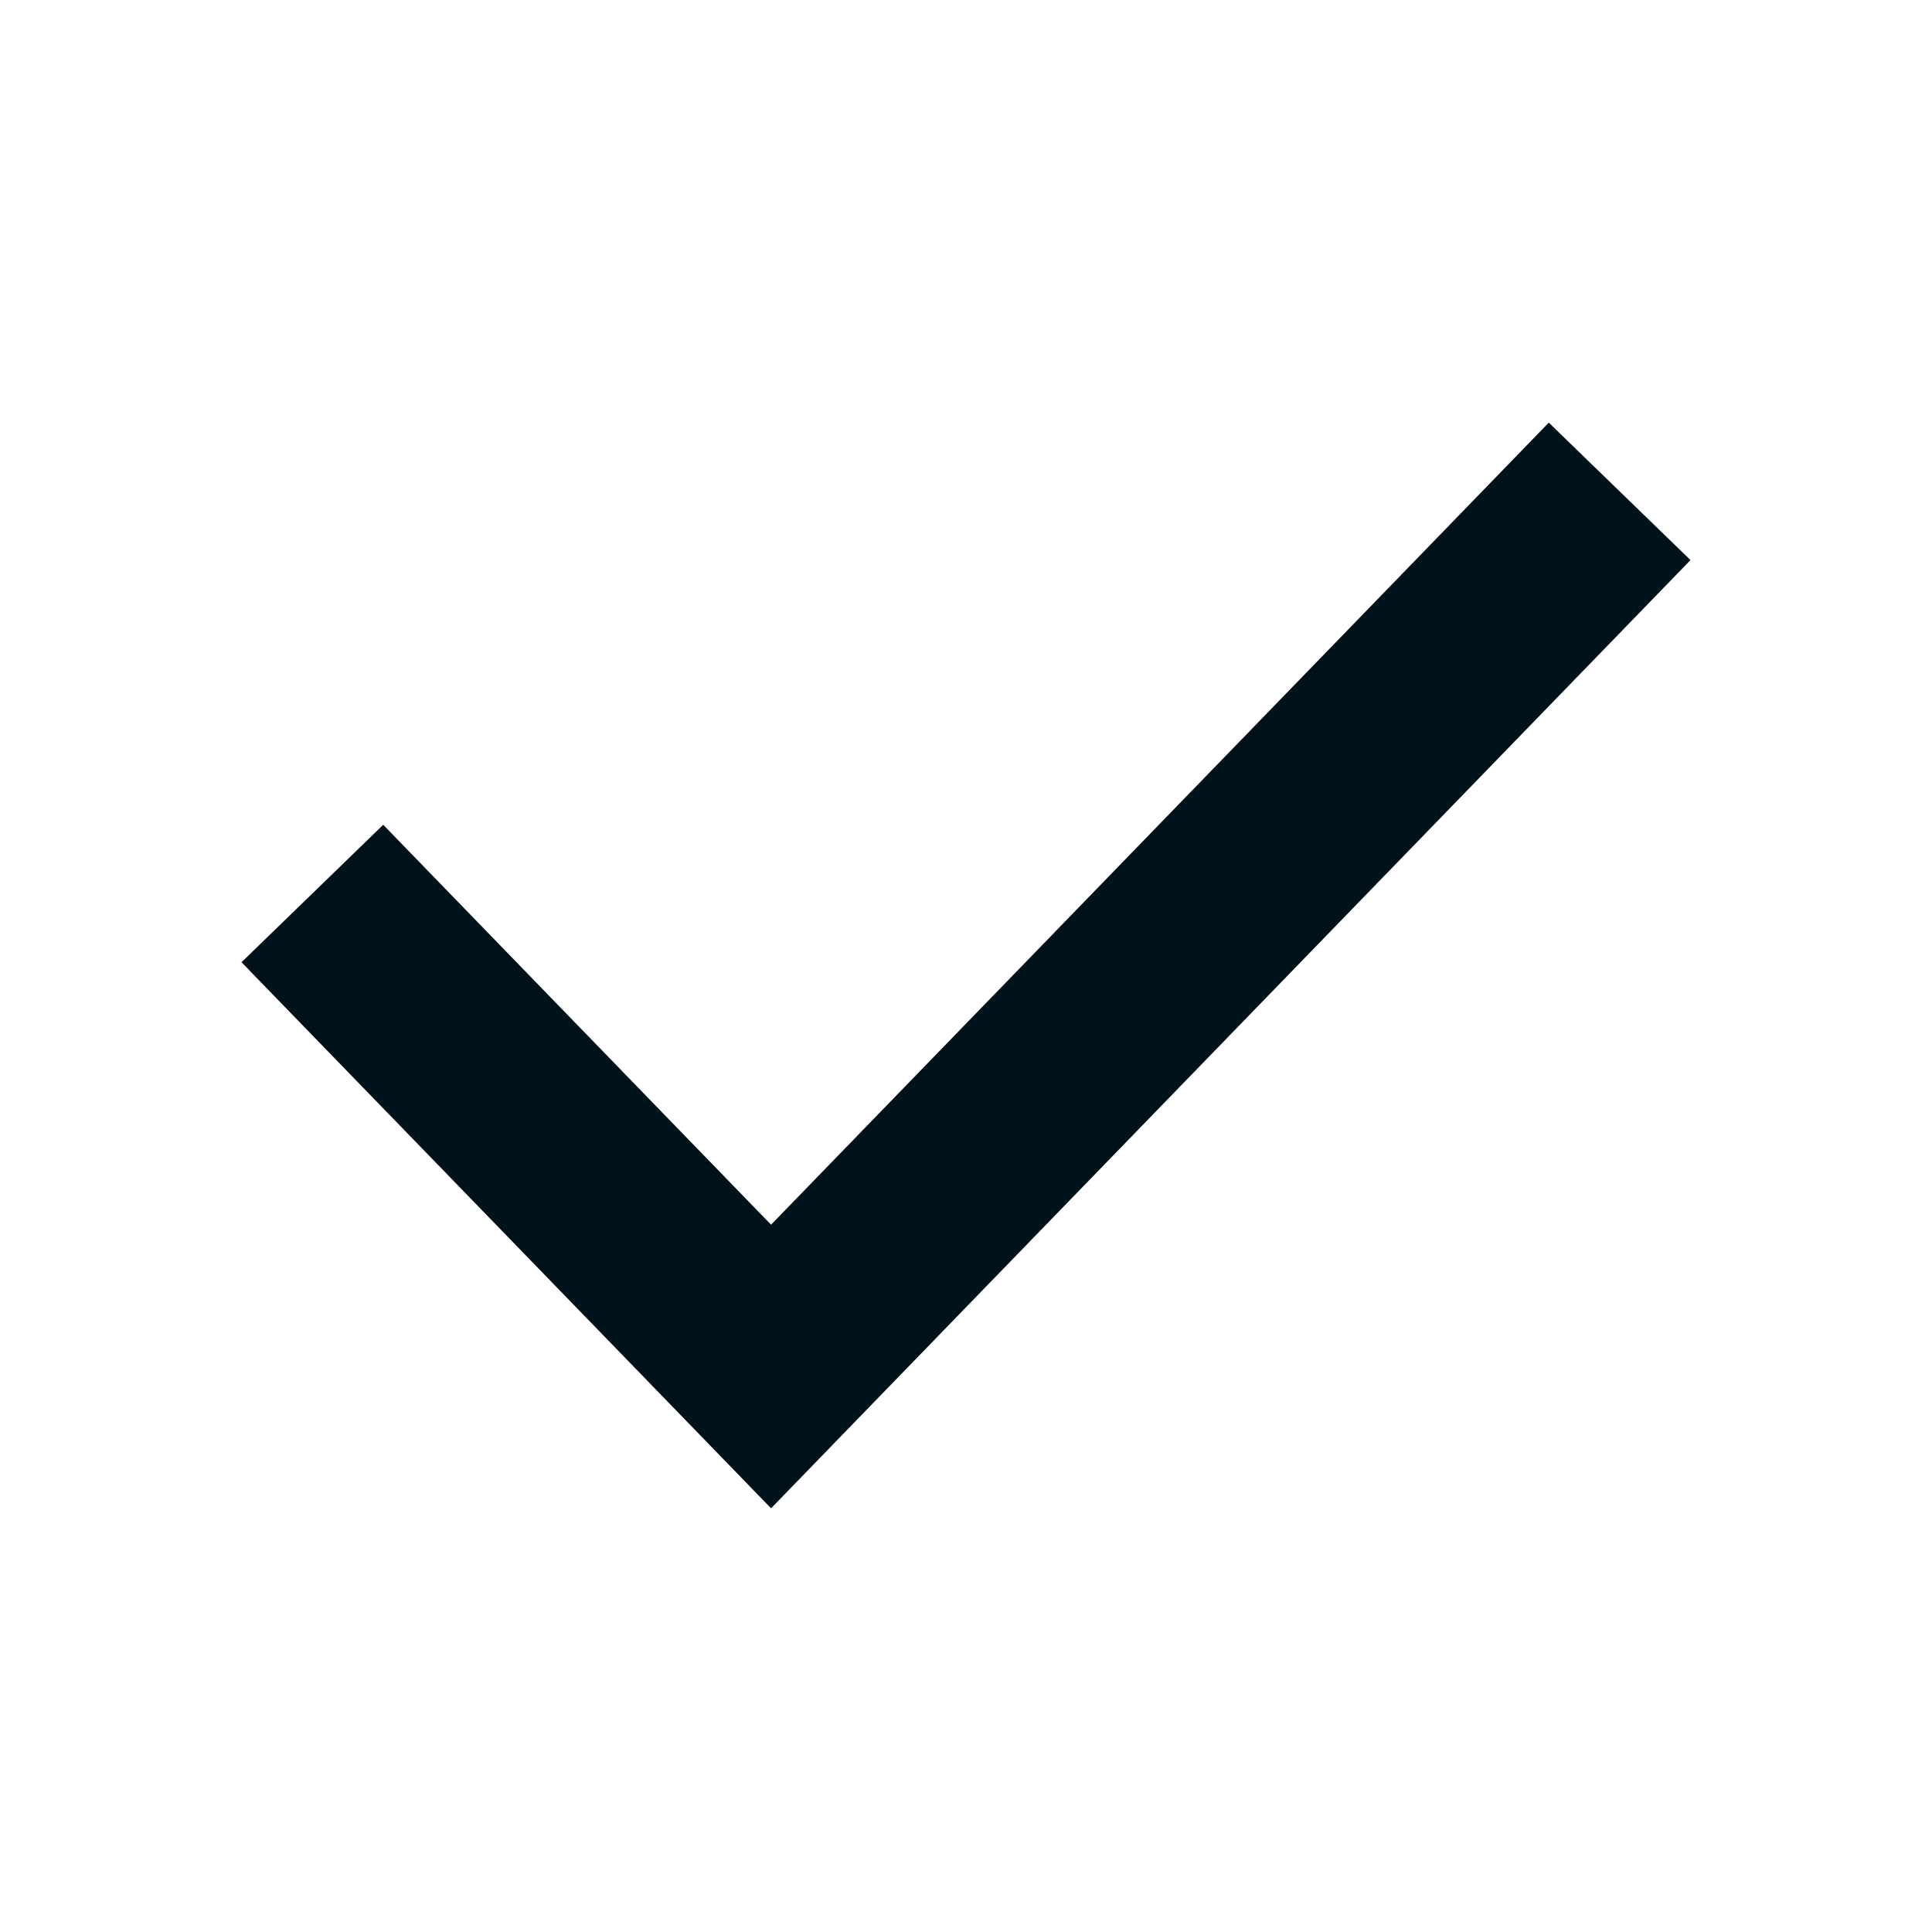
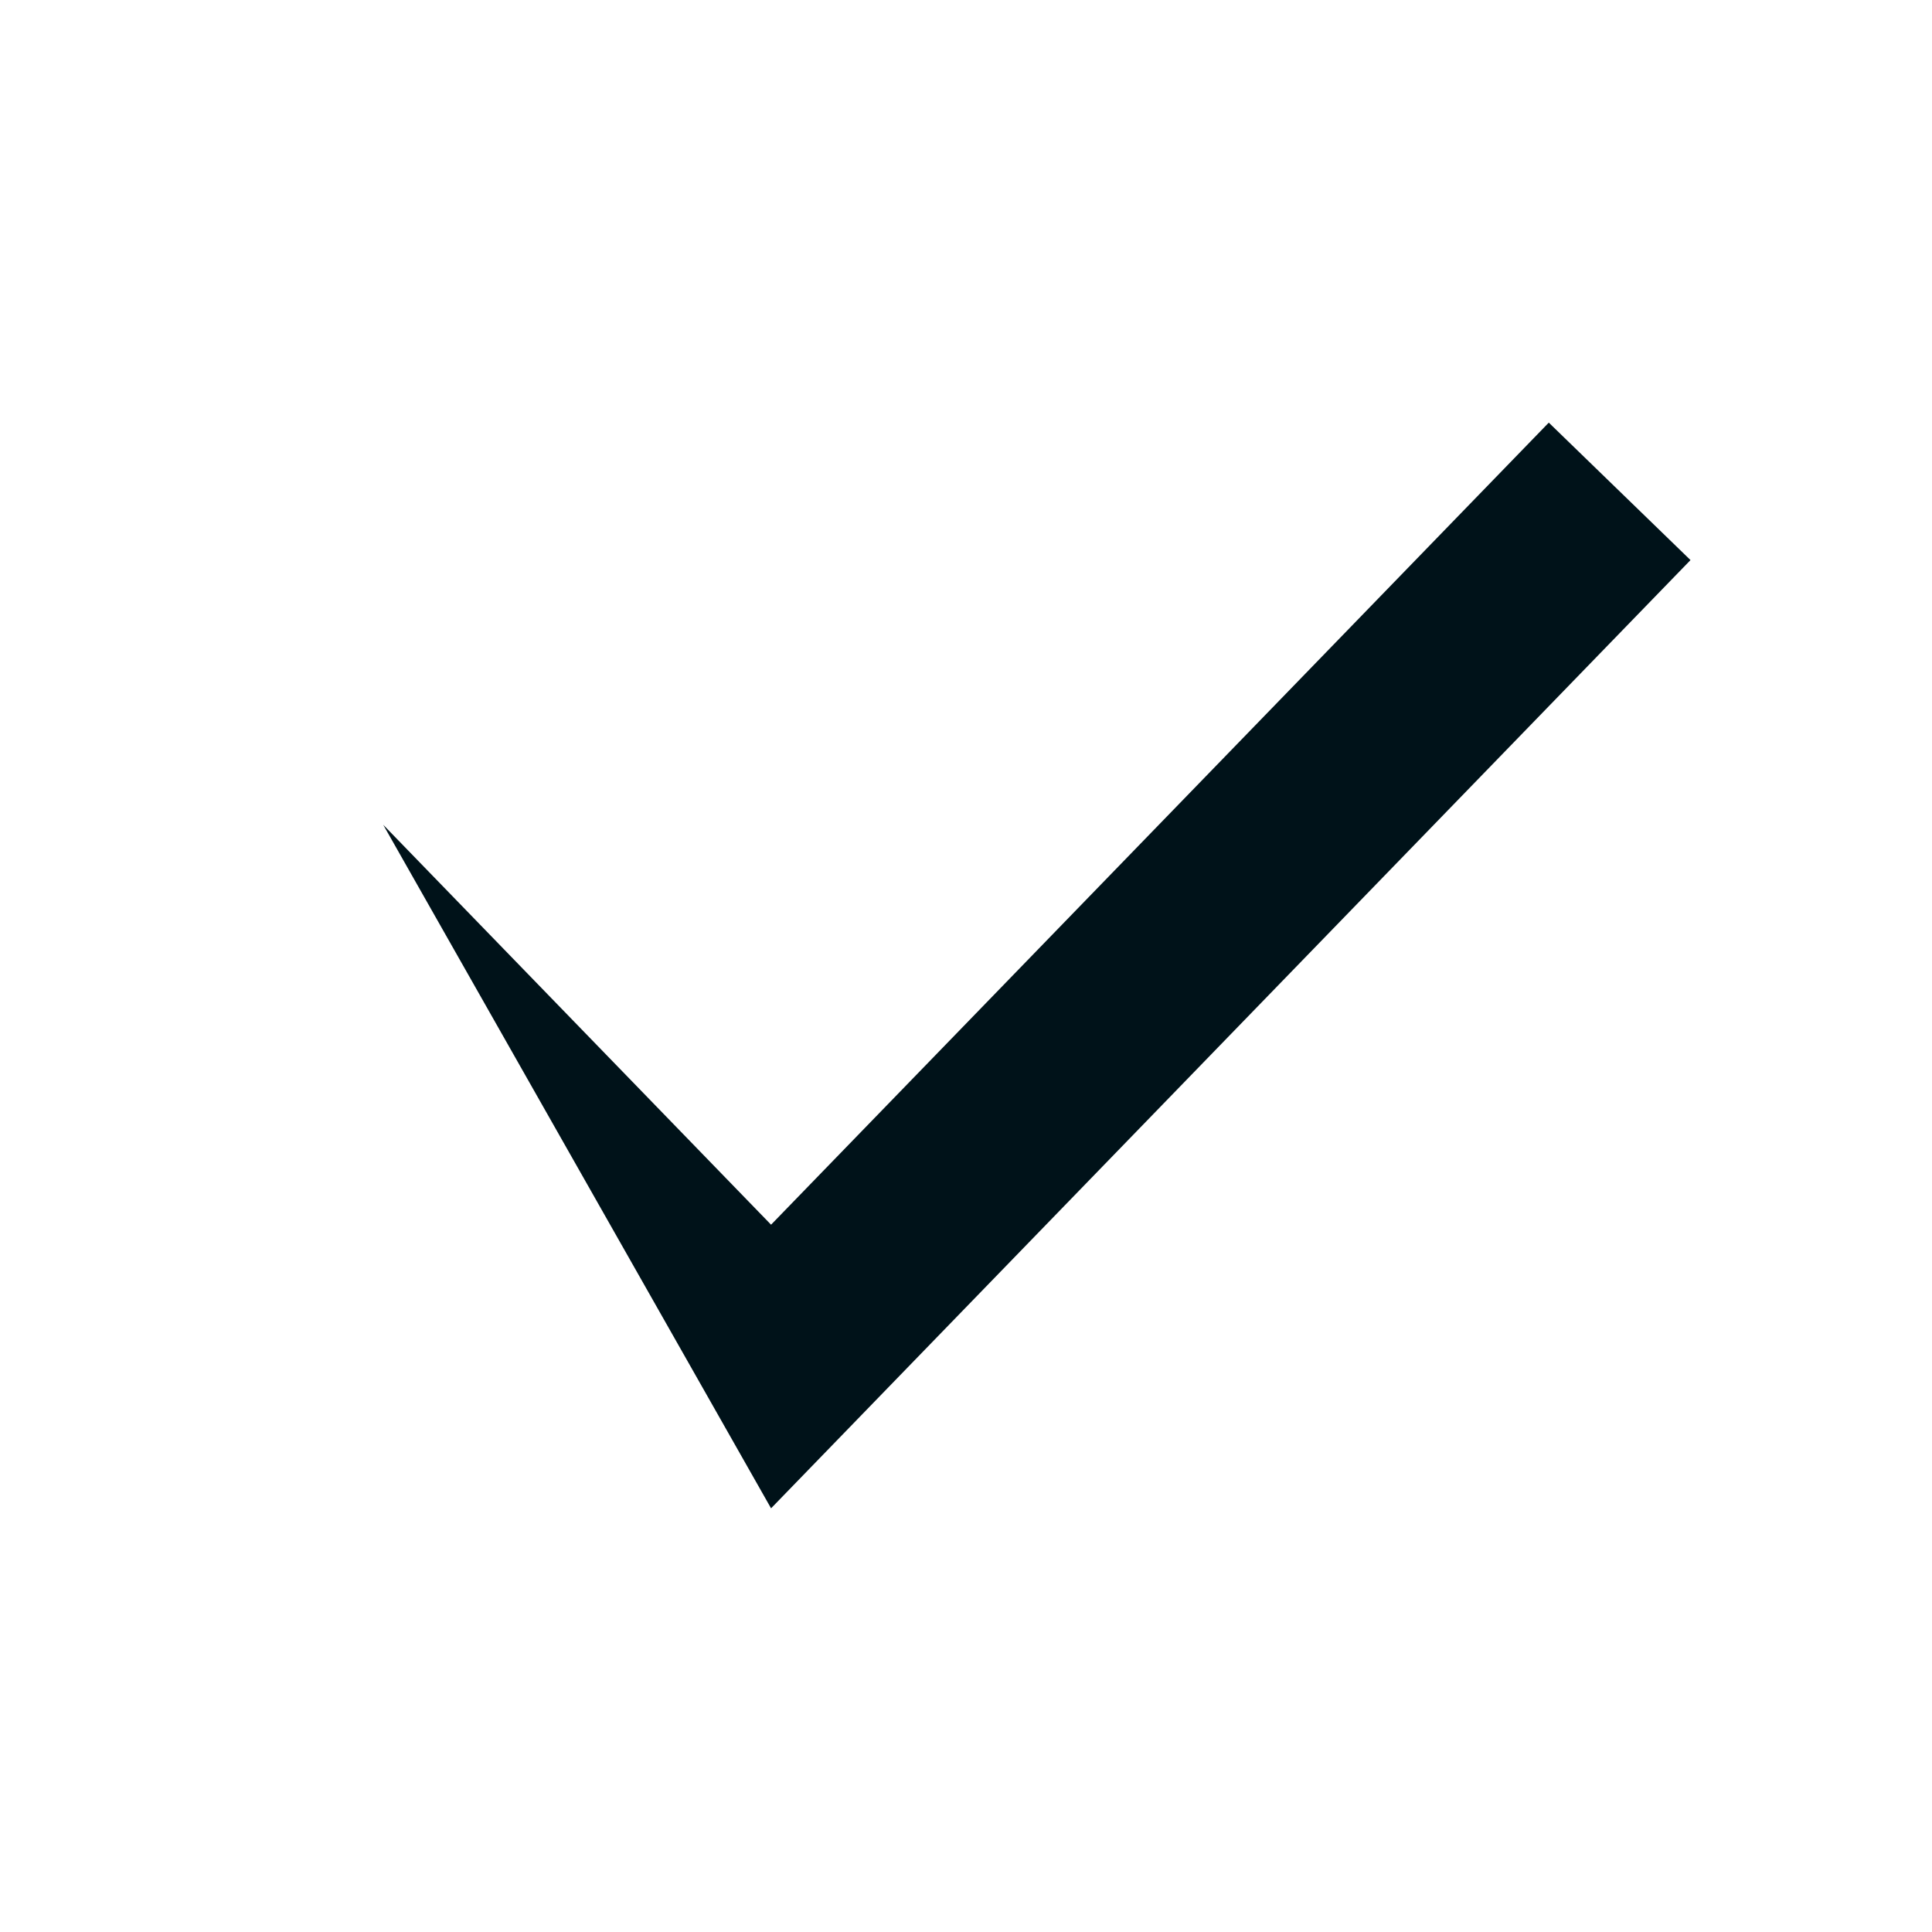
<svg xmlns="http://www.w3.org/2000/svg" width="20" height="20" viewBox="0 0 20 20" fill="none">
-   <path fill-rule="evenodd" clip-rule="evenodd" d="M17.5 5.798L7.982 15.614L2.5 9.961L3.967 8.538L7.982 12.678L16.033 4.375L17.5 5.798Z" fill="#001219" />
+   <path fill-rule="evenodd" clip-rule="evenodd" d="M17.5 5.798L7.982 15.614L3.967 8.538L7.982 12.678L16.033 4.375L17.5 5.798Z" fill="#001219" />
</svg>